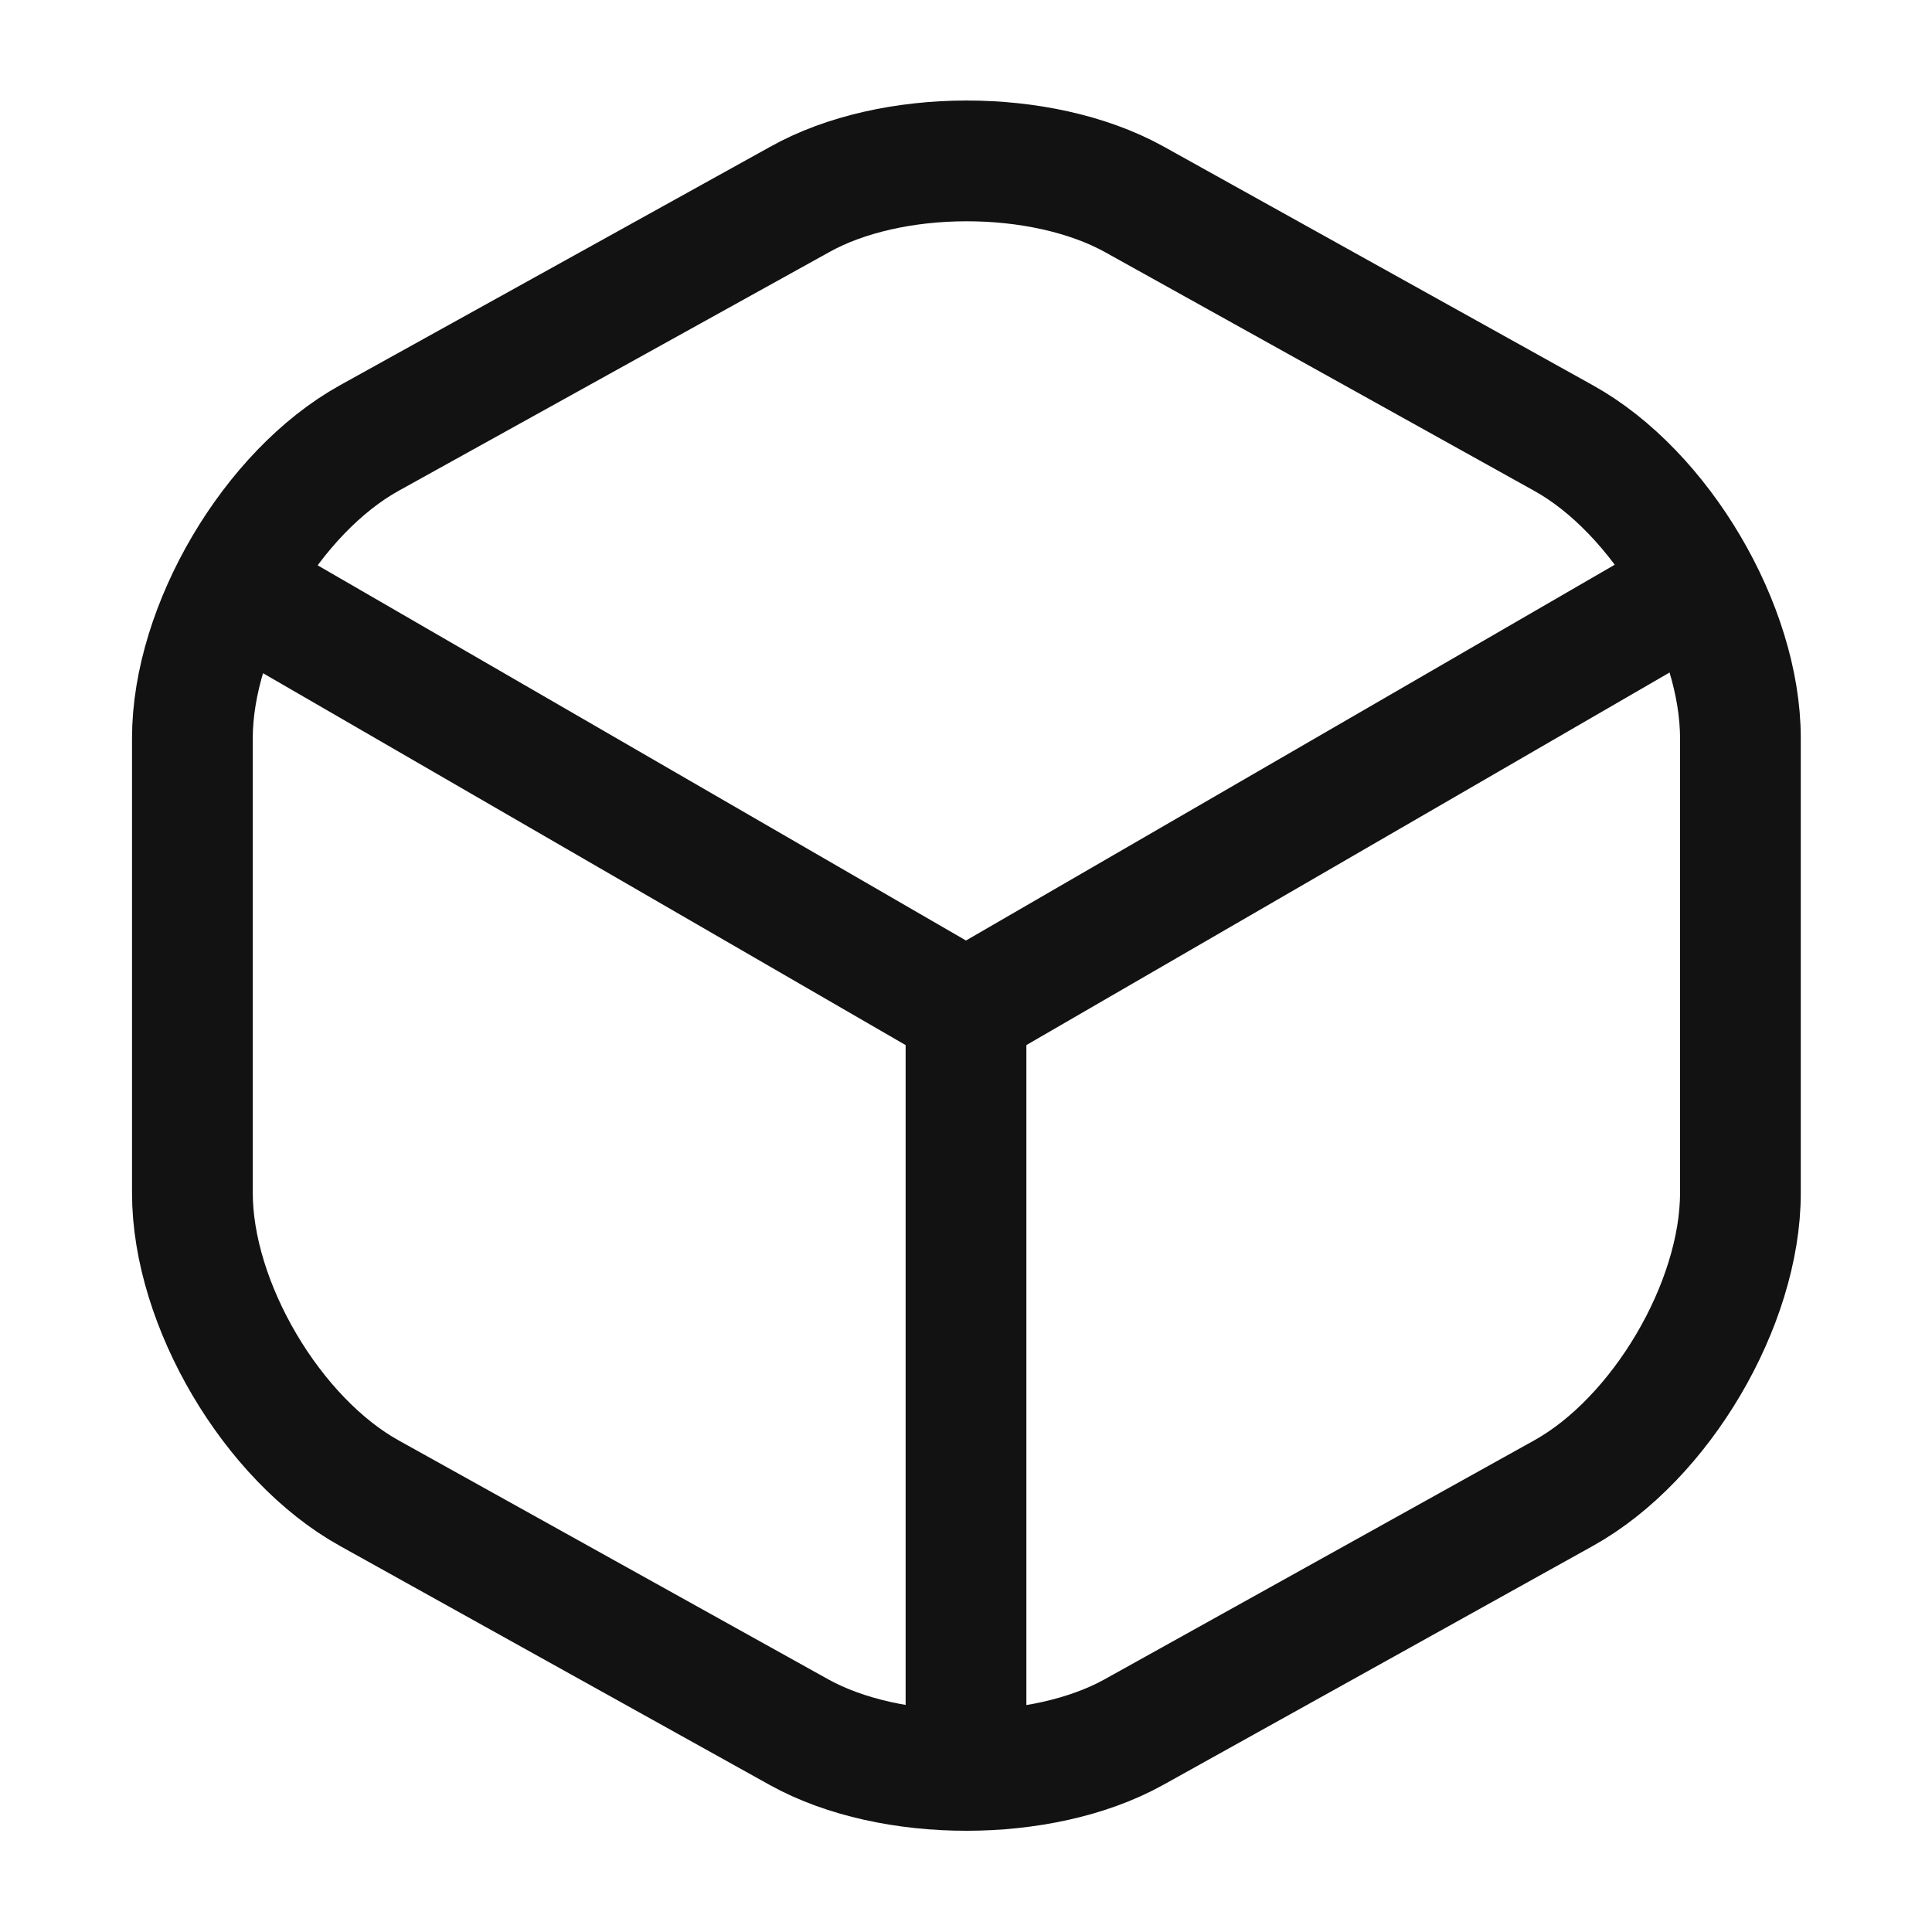
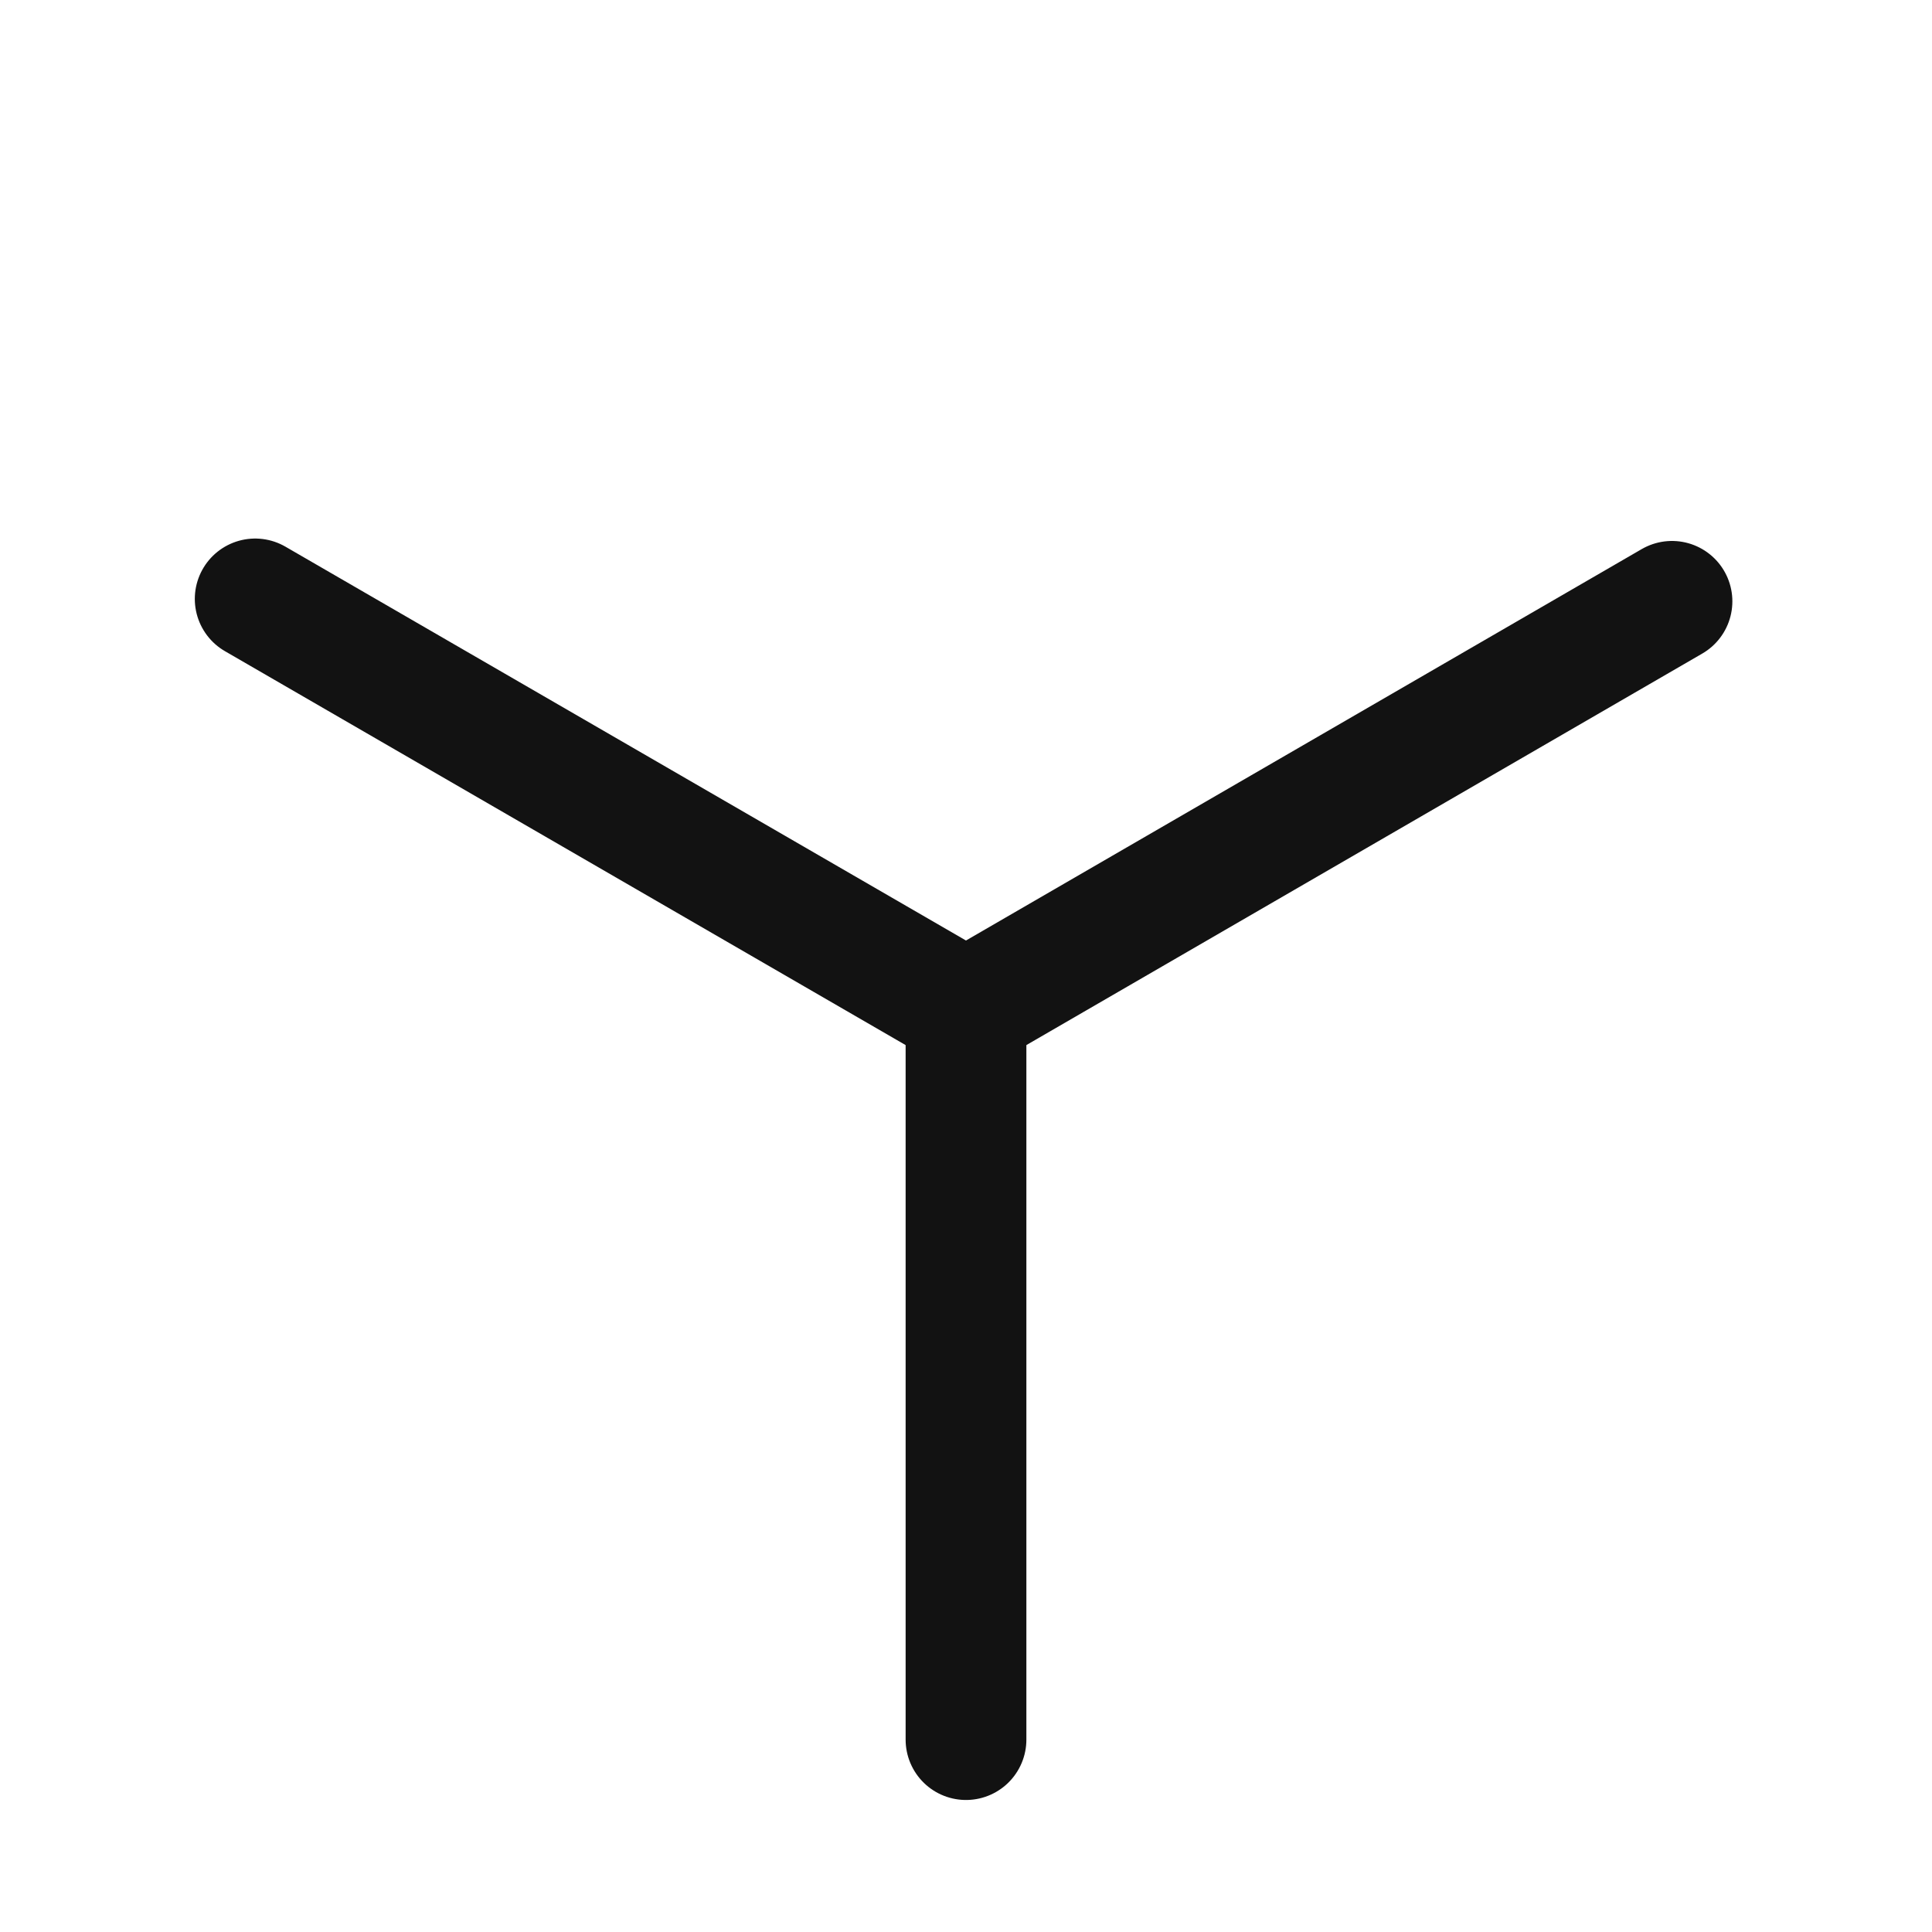
<svg xmlns="http://www.w3.org/2000/svg" width="48" height="48" viewBox="0 0 48 48" fill="none">
  <path d="M6.34 14.88L24 25.1L41.54 14.94" stroke="#121212" stroke-width="3" stroke-linecap="round" stroke-linejoin="round" />
  <path d="M24 43.22V25.08" stroke="#121212" stroke-width="3" stroke-linecap="round" stroke-linejoin="round" />
-   <path d="M19.86 4.96L9.18 10.88C6.76 12.22 4.78 15.58 4.78 18.34V29.64C4.78 32.4 6.76 35.76 9.18 37.1L19.86 43.04C22.14 44.3 25.88 44.3 28.16 43.04L38.84 37.1C41.26 35.76 43.24 32.4 43.24 29.64V18.34C43.24 15.58 41.26 12.22 38.84 10.88L28.16 4.94C25.86 3.68 22.14 3.68 19.86 4.96Z" stroke="#121212" stroke-width="3" stroke-linecap="round" stroke-linejoin="round" />
</svg>